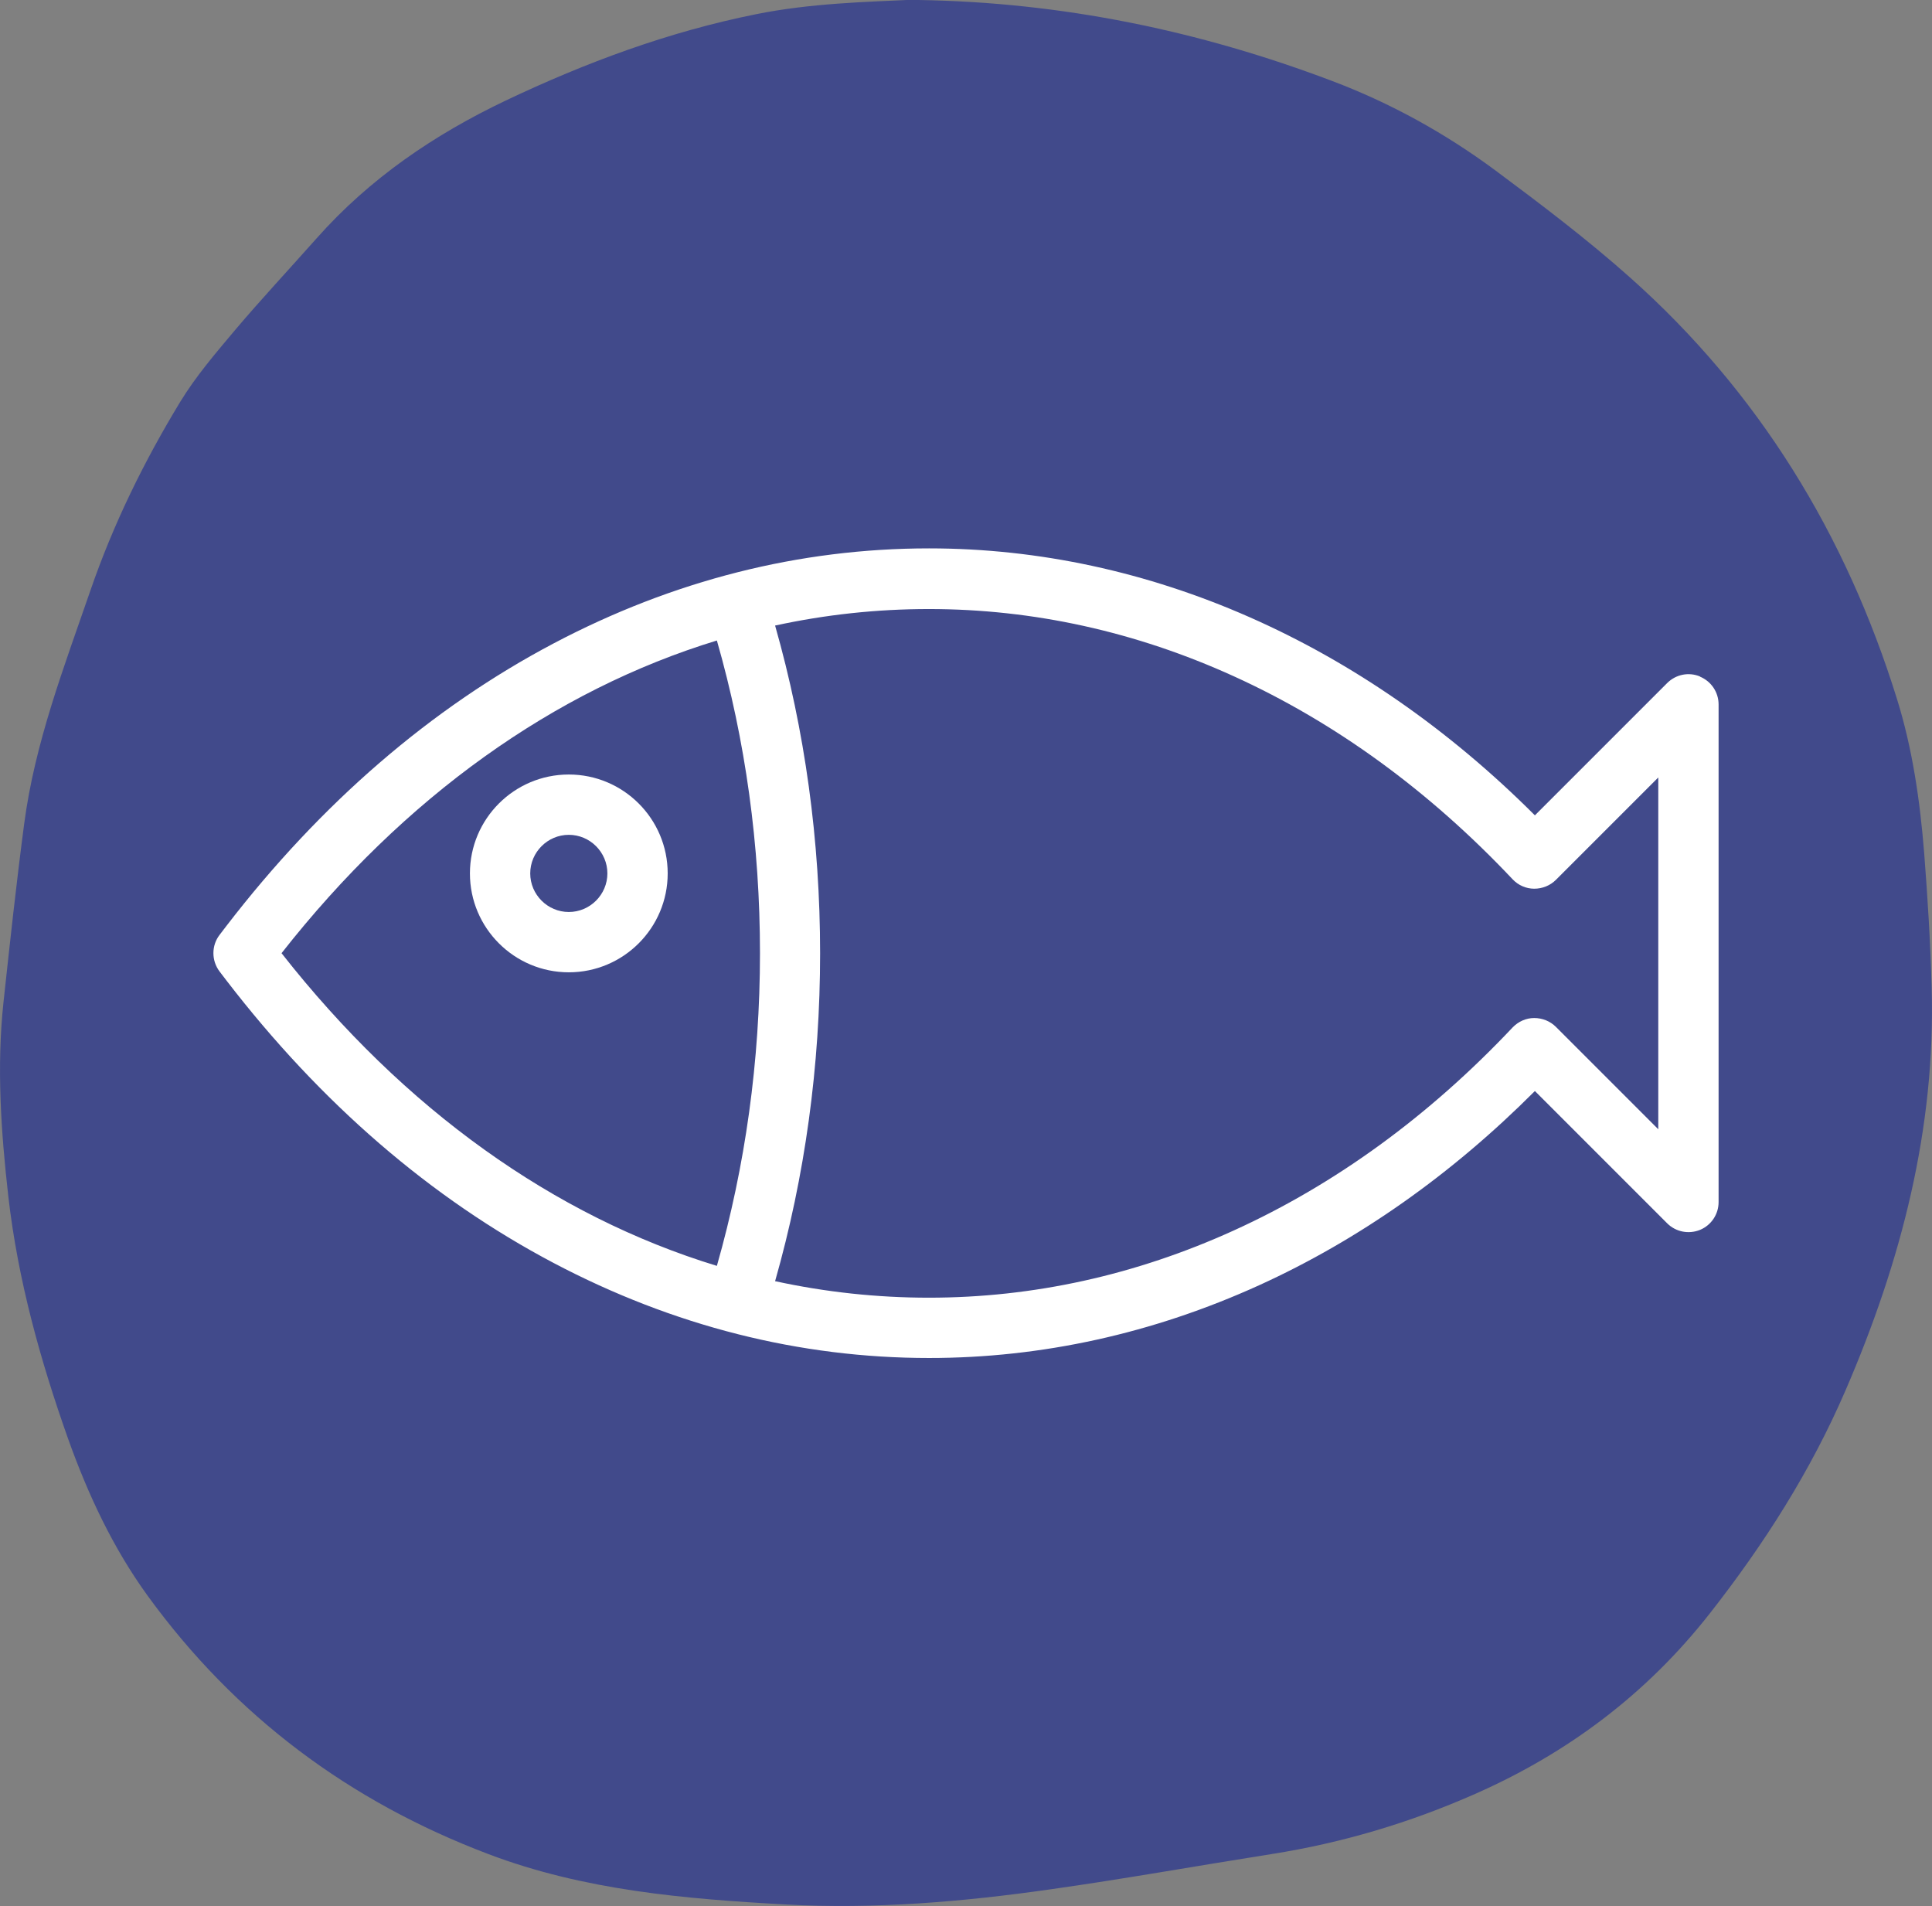
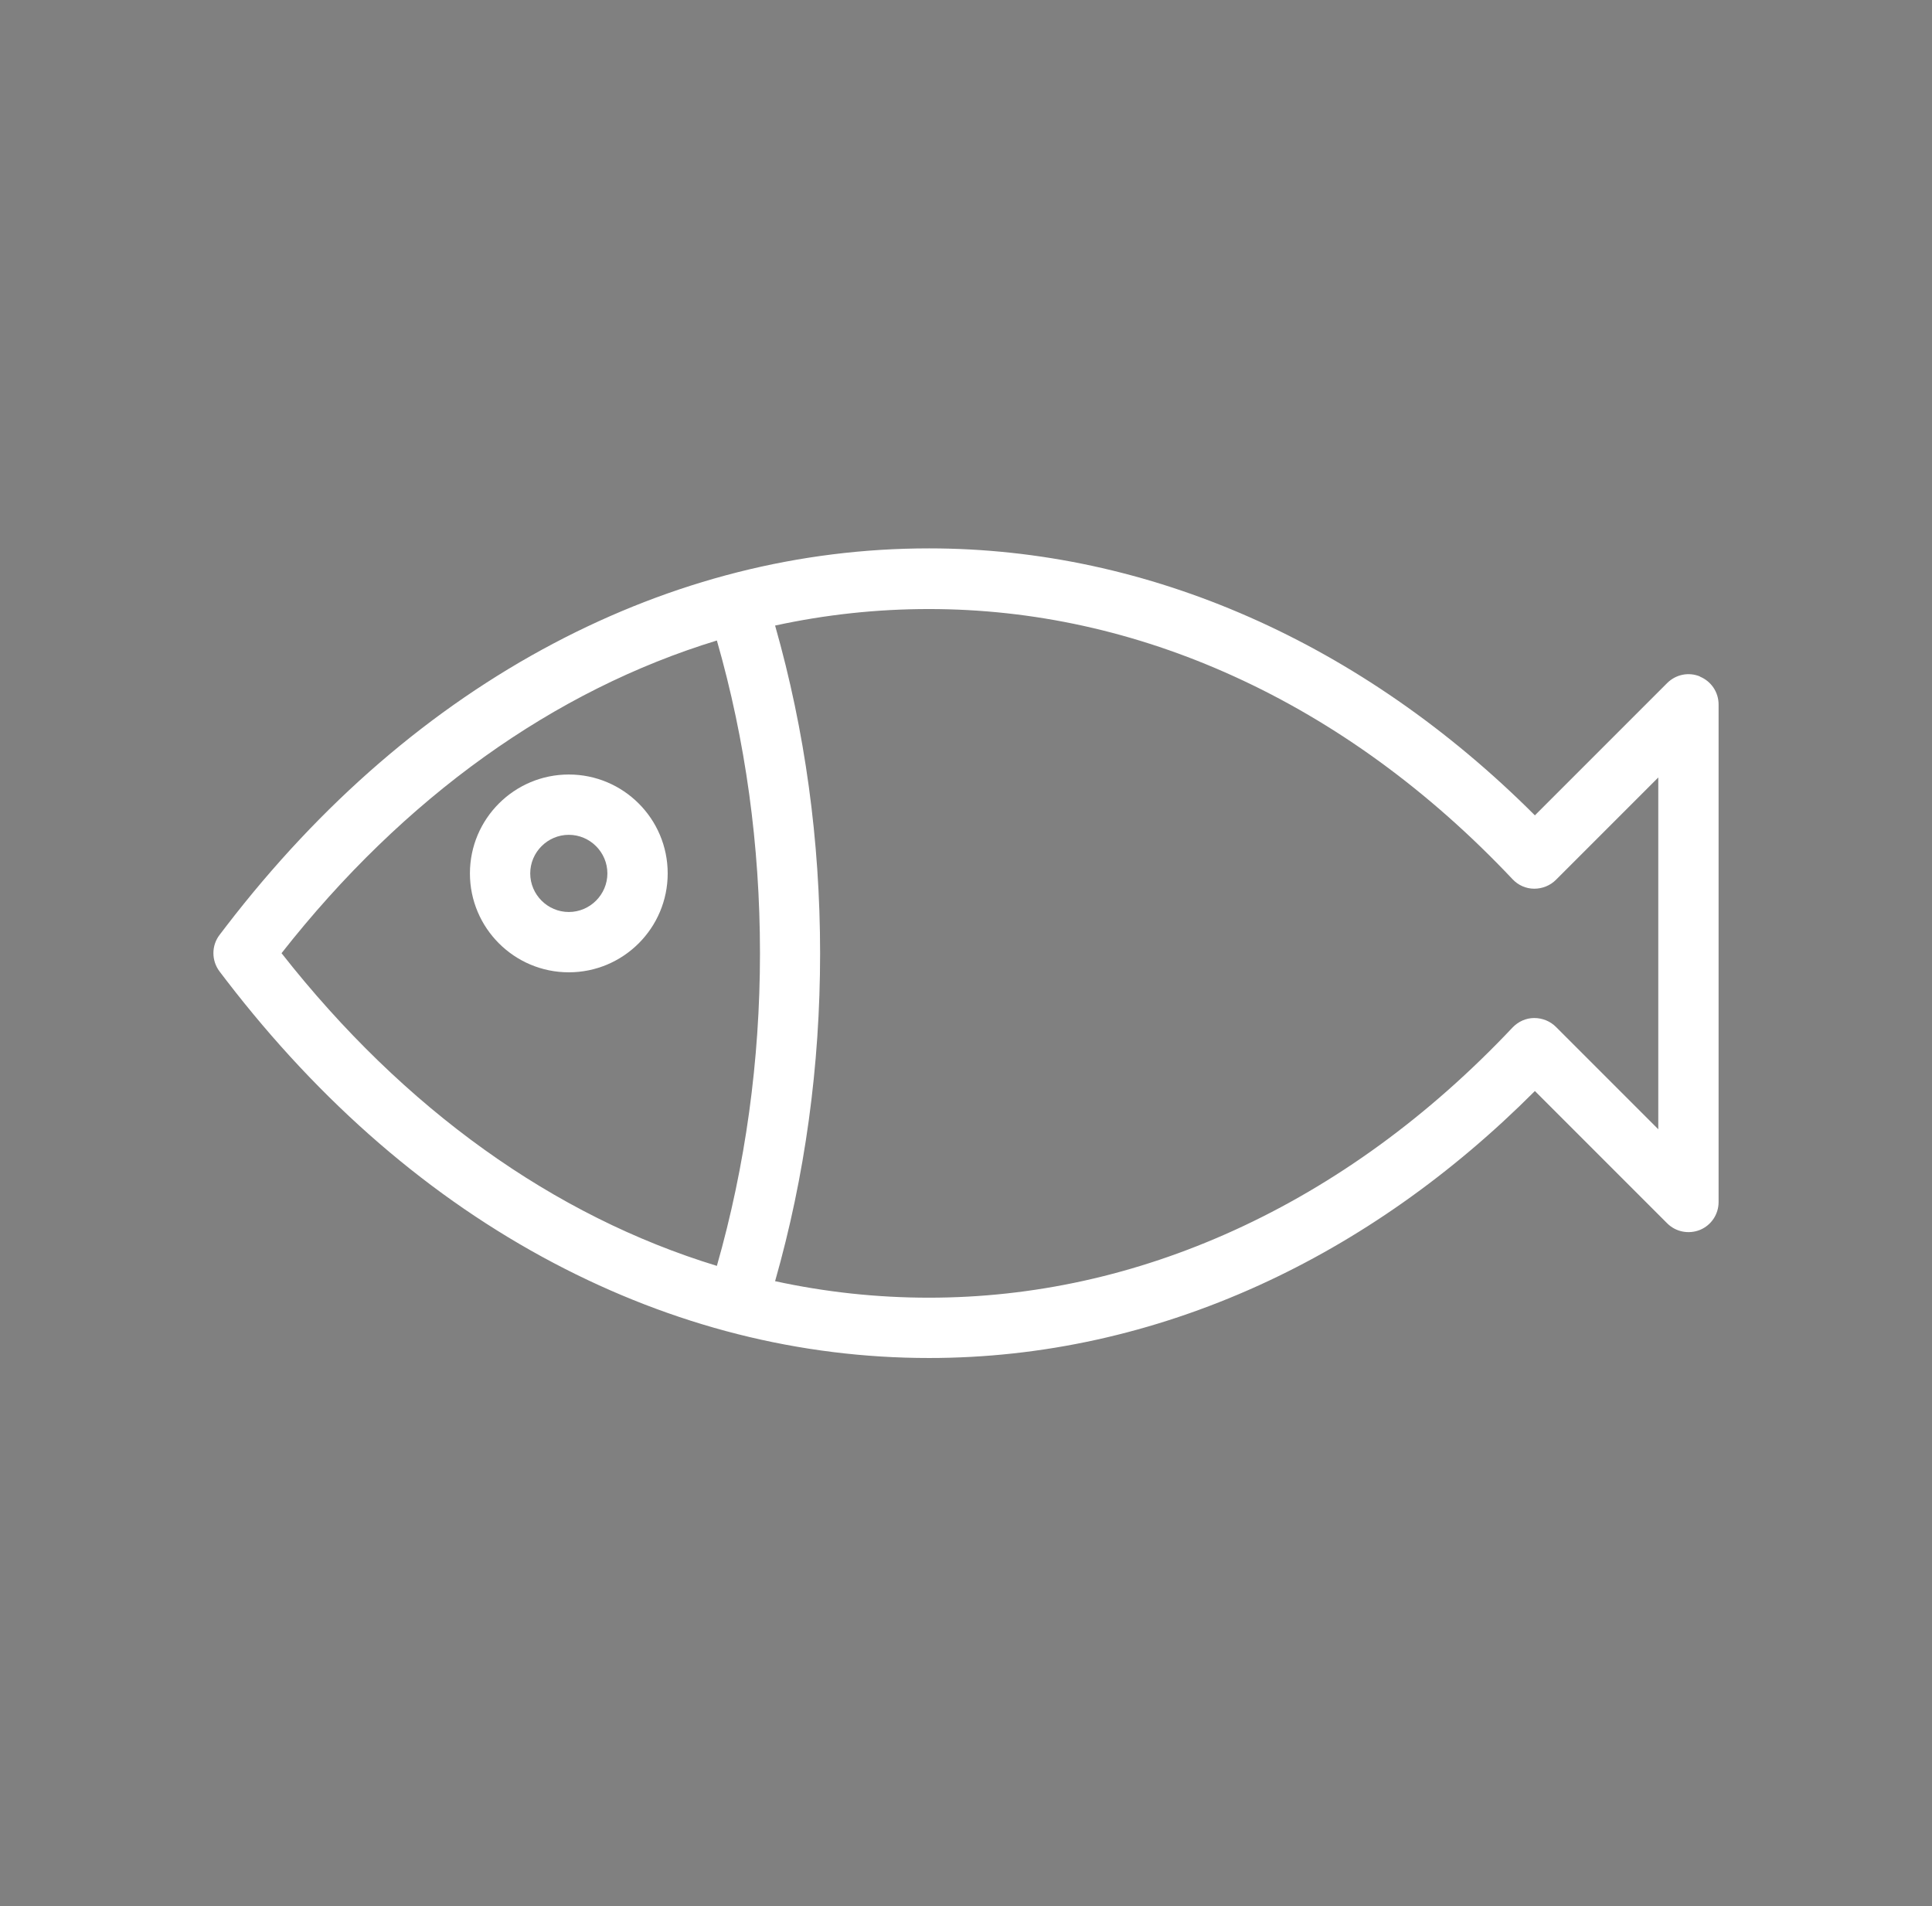
<svg xmlns="http://www.w3.org/2000/svg" id="Capa_2" data-name="Capa 2" viewBox="0 0 111.17 109.67">
  <rect x="0" y="0" width="111.17" height="109.67" fill="#808080" stroke="none" />
  <defs>
    <style>
      .cls-1 {
        fill: #fff;
      }

      .cls-2 {
        fill: #414a8b;
      }
    </style>
  </defs>
  <g id="OBJECTS">
    <g>
-       <path class="cls-2" d="m52.85,0c8.25.13,16.14,1.76,23.78,4.65,3.37,1.27,6.52,3.01,9.41,5.15,2.65,1.97,5.29,3.97,7.75,6.16,7.42,6.6,12.42,14.79,15.36,24.24.9,2.88,1.33,5.88,1.57,8.88.2,2.57.36,5.15.43,7.73.24,8.12-1.76,15.78-4.95,23.17-2,4.64-4.69,8.86-7.81,12.84-3.63,4.63-8.16,8.03-13.51,10.39-3.76,1.66-7.65,2.82-11.71,3.46-4.25.67-8.48,1.43-12.73,2.03-5.05.72-10.13,1.15-15.24.87-5.8-.32-11.59-.81-17.1-2.9-8-3.03-14.57-7.93-19.61-14.87-2-2.76-3.42-5.81-4.56-8.99-1.61-4.54-2.9-9.17-3.45-13.97-.42-3.71-.68-7.44-.28-11.17.37-3.42.74-6.85,1.19-10.26.61-4.66,2.29-9.02,3.81-13.43,1.31-3.81,3.08-7.42,5.17-10.86.89-1.46,2.02-2.78,3.13-4.1,1.53-1.81,3.15-3.54,4.72-5.31,3.05-3.44,6.77-5.97,10.89-7.93,4.61-2.19,9.36-3.95,14.38-4.96,3.12-.63,6.26-.71,9.35-.85Z" />
      <g>
        <path class="cls-1" d="m97.82,38.92c-.65-.27-1.39-.12-1.89.38l-7.61,7.61c-9.92-9.92-22.23-15.36-34.86-15.36-7.46,0-14.72,1.84-21.59,5.46-7.07,3.73-13.41,9.2-18.84,16.26l-.39.51c-.48.62-.48,1.49,0,2.12l.39.51c5.43,7.06,11.76,12.53,18.84,16.26,6.87,3.62,14.14,5.46,21.59,5.46,6.49,0,12.88-1.41,18.98-4.18,5.74-2.61,11.08-6.37,15.88-11.18l7.61,7.61c.5.5,1.24.64,1.89.38.65-.27,1.07-.9,1.07-1.6v-28.63c0-.7-.42-1.33-1.07-1.6Zm-81.62,15.92c7.06-8.99,15.69-15.13,25.05-17.99,1.65,5.75,2.48,11.8,2.48,17.99s-.84,12.24-2.48,17.99c-9.37-2.86-17.99-9-25.05-17.99Zm79.22,10.13l-5.89-5.89c-.33-.33-.78-.51-1.25-.51-.47,0-.91.2-1.24.54-4.81,5.1-10.21,9.03-16.04,11.68-5.65,2.57-11.55,3.87-17.55,3.87-2.99,0-5.95-.32-8.85-.95,1.72-6.04,2.59-12.38,2.59-18.86s-.87-12.82-2.59-18.86c2.9-.63,5.85-.95,8.85-.95,6,0,11.9,1.3,17.55,3.87,5.83,2.65,11.23,6.58,16.04,11.68.32.34.77.54,1.24.54.47,0,.92-.18,1.25-.51l5.89-5.89v20.25Z" />
        <path class="cls-1" d="m32.73,44.56c-3.14,0-5.69,2.55-5.69,5.69s2.55,5.69,5.69,5.69,5.69-2.55,5.69-5.69-2.55-5.69-5.69-5.69Zm0,7.91c-1.22,0-2.22-1-2.22-2.22s1-2.22,2.22-2.22,2.22,1,2.22,2.22-1,2.22-2.22,2.22Z" />
      </g>
    </g>
  </g>
</svg>